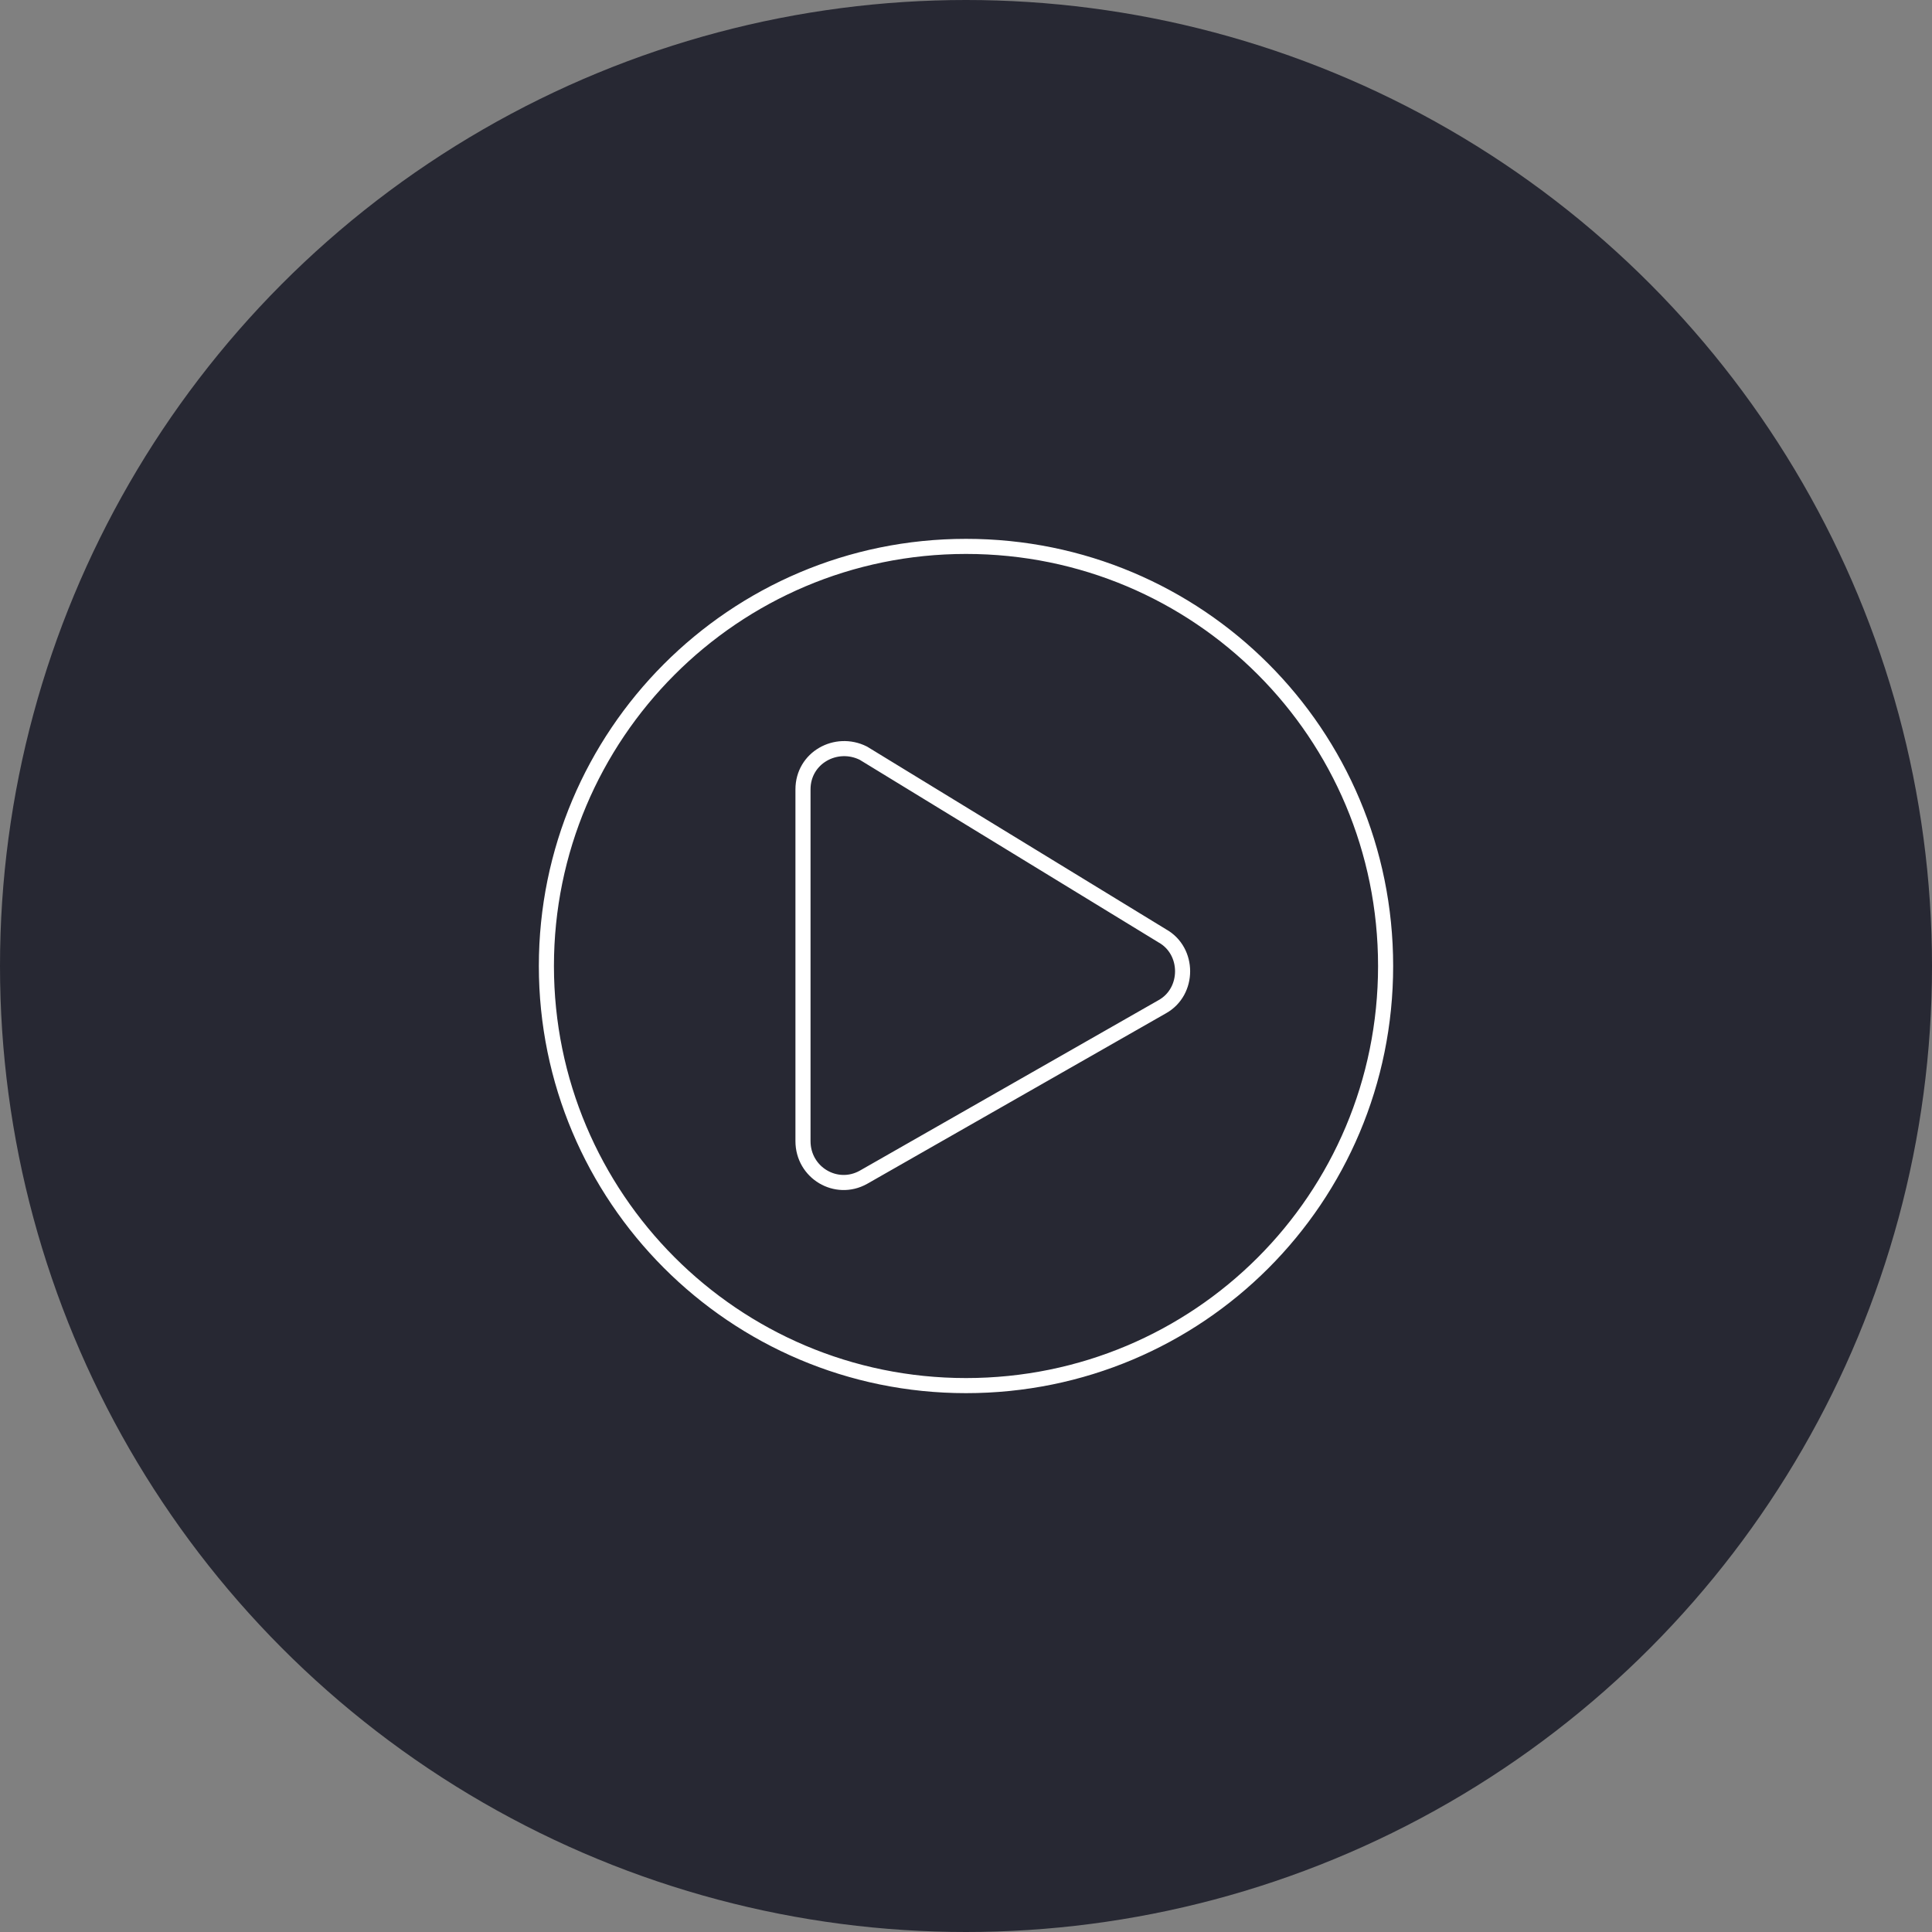
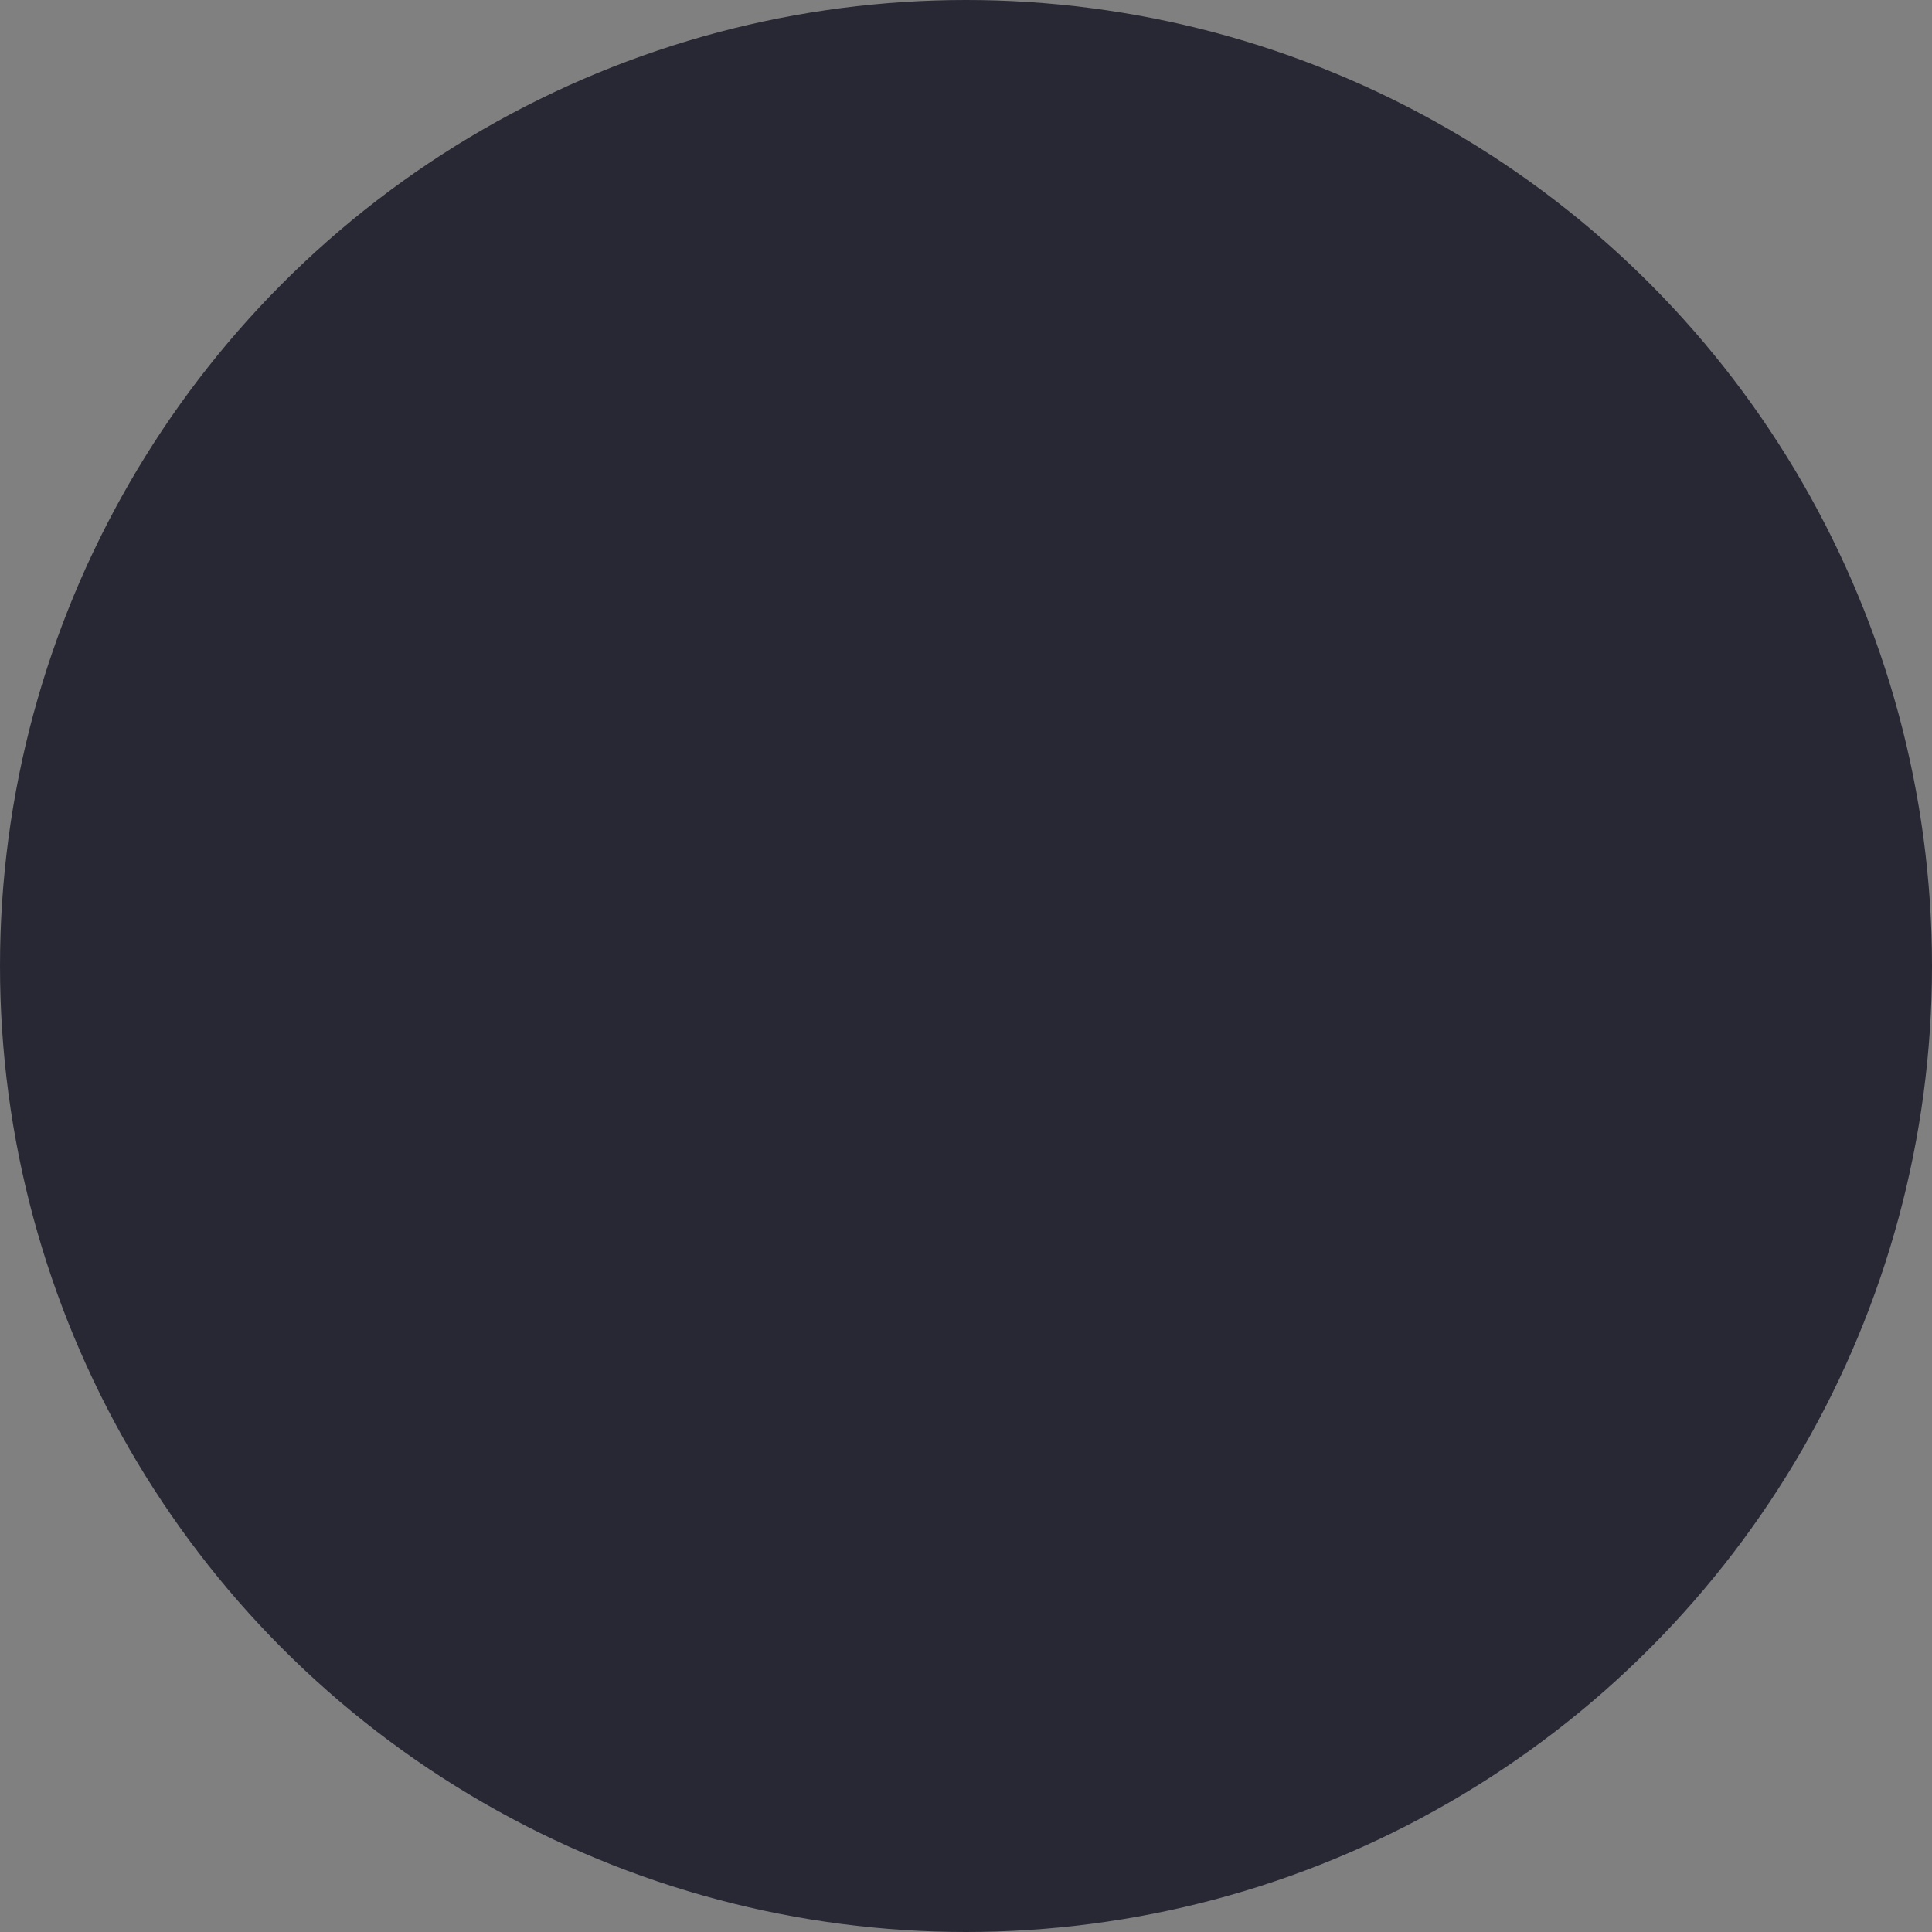
<svg xmlns="http://www.w3.org/2000/svg" version="1.1" id="Layer_1" x="0px" y="0px" viewBox="0 0 128 128" style="enable-background:new 0 0 128 128;" xml:space="preserve">
  <rect x="0" y="0" width="128" height="128" fill="#808080" stroke="none" />
  <style type="text/css">
	.st0{fill:#272833;}
	.st1{fill:none;stroke:#FFFFFF;stroke-miterlimit:10;}
</style>
  <g id="Layer_5">
    <circle class="st0" cx="64" cy="64" r="64" />
  </g>
-   <path class="st1" d="M77,66.7L57.2,78c-1.8,1-4-0.3-4-2.4V52.3c0-2.1,2.2-3.3,4-2.4L77,62C78.8,63,78.8,65.7,77,66.7z M64,36.2  c-15.4,0-27.8,12.5-27.8,27.8S48.6,91.8,64,91.8S91.8,79.4,91.8,64S79.4,36.2,64,36.2z" />
</svg>